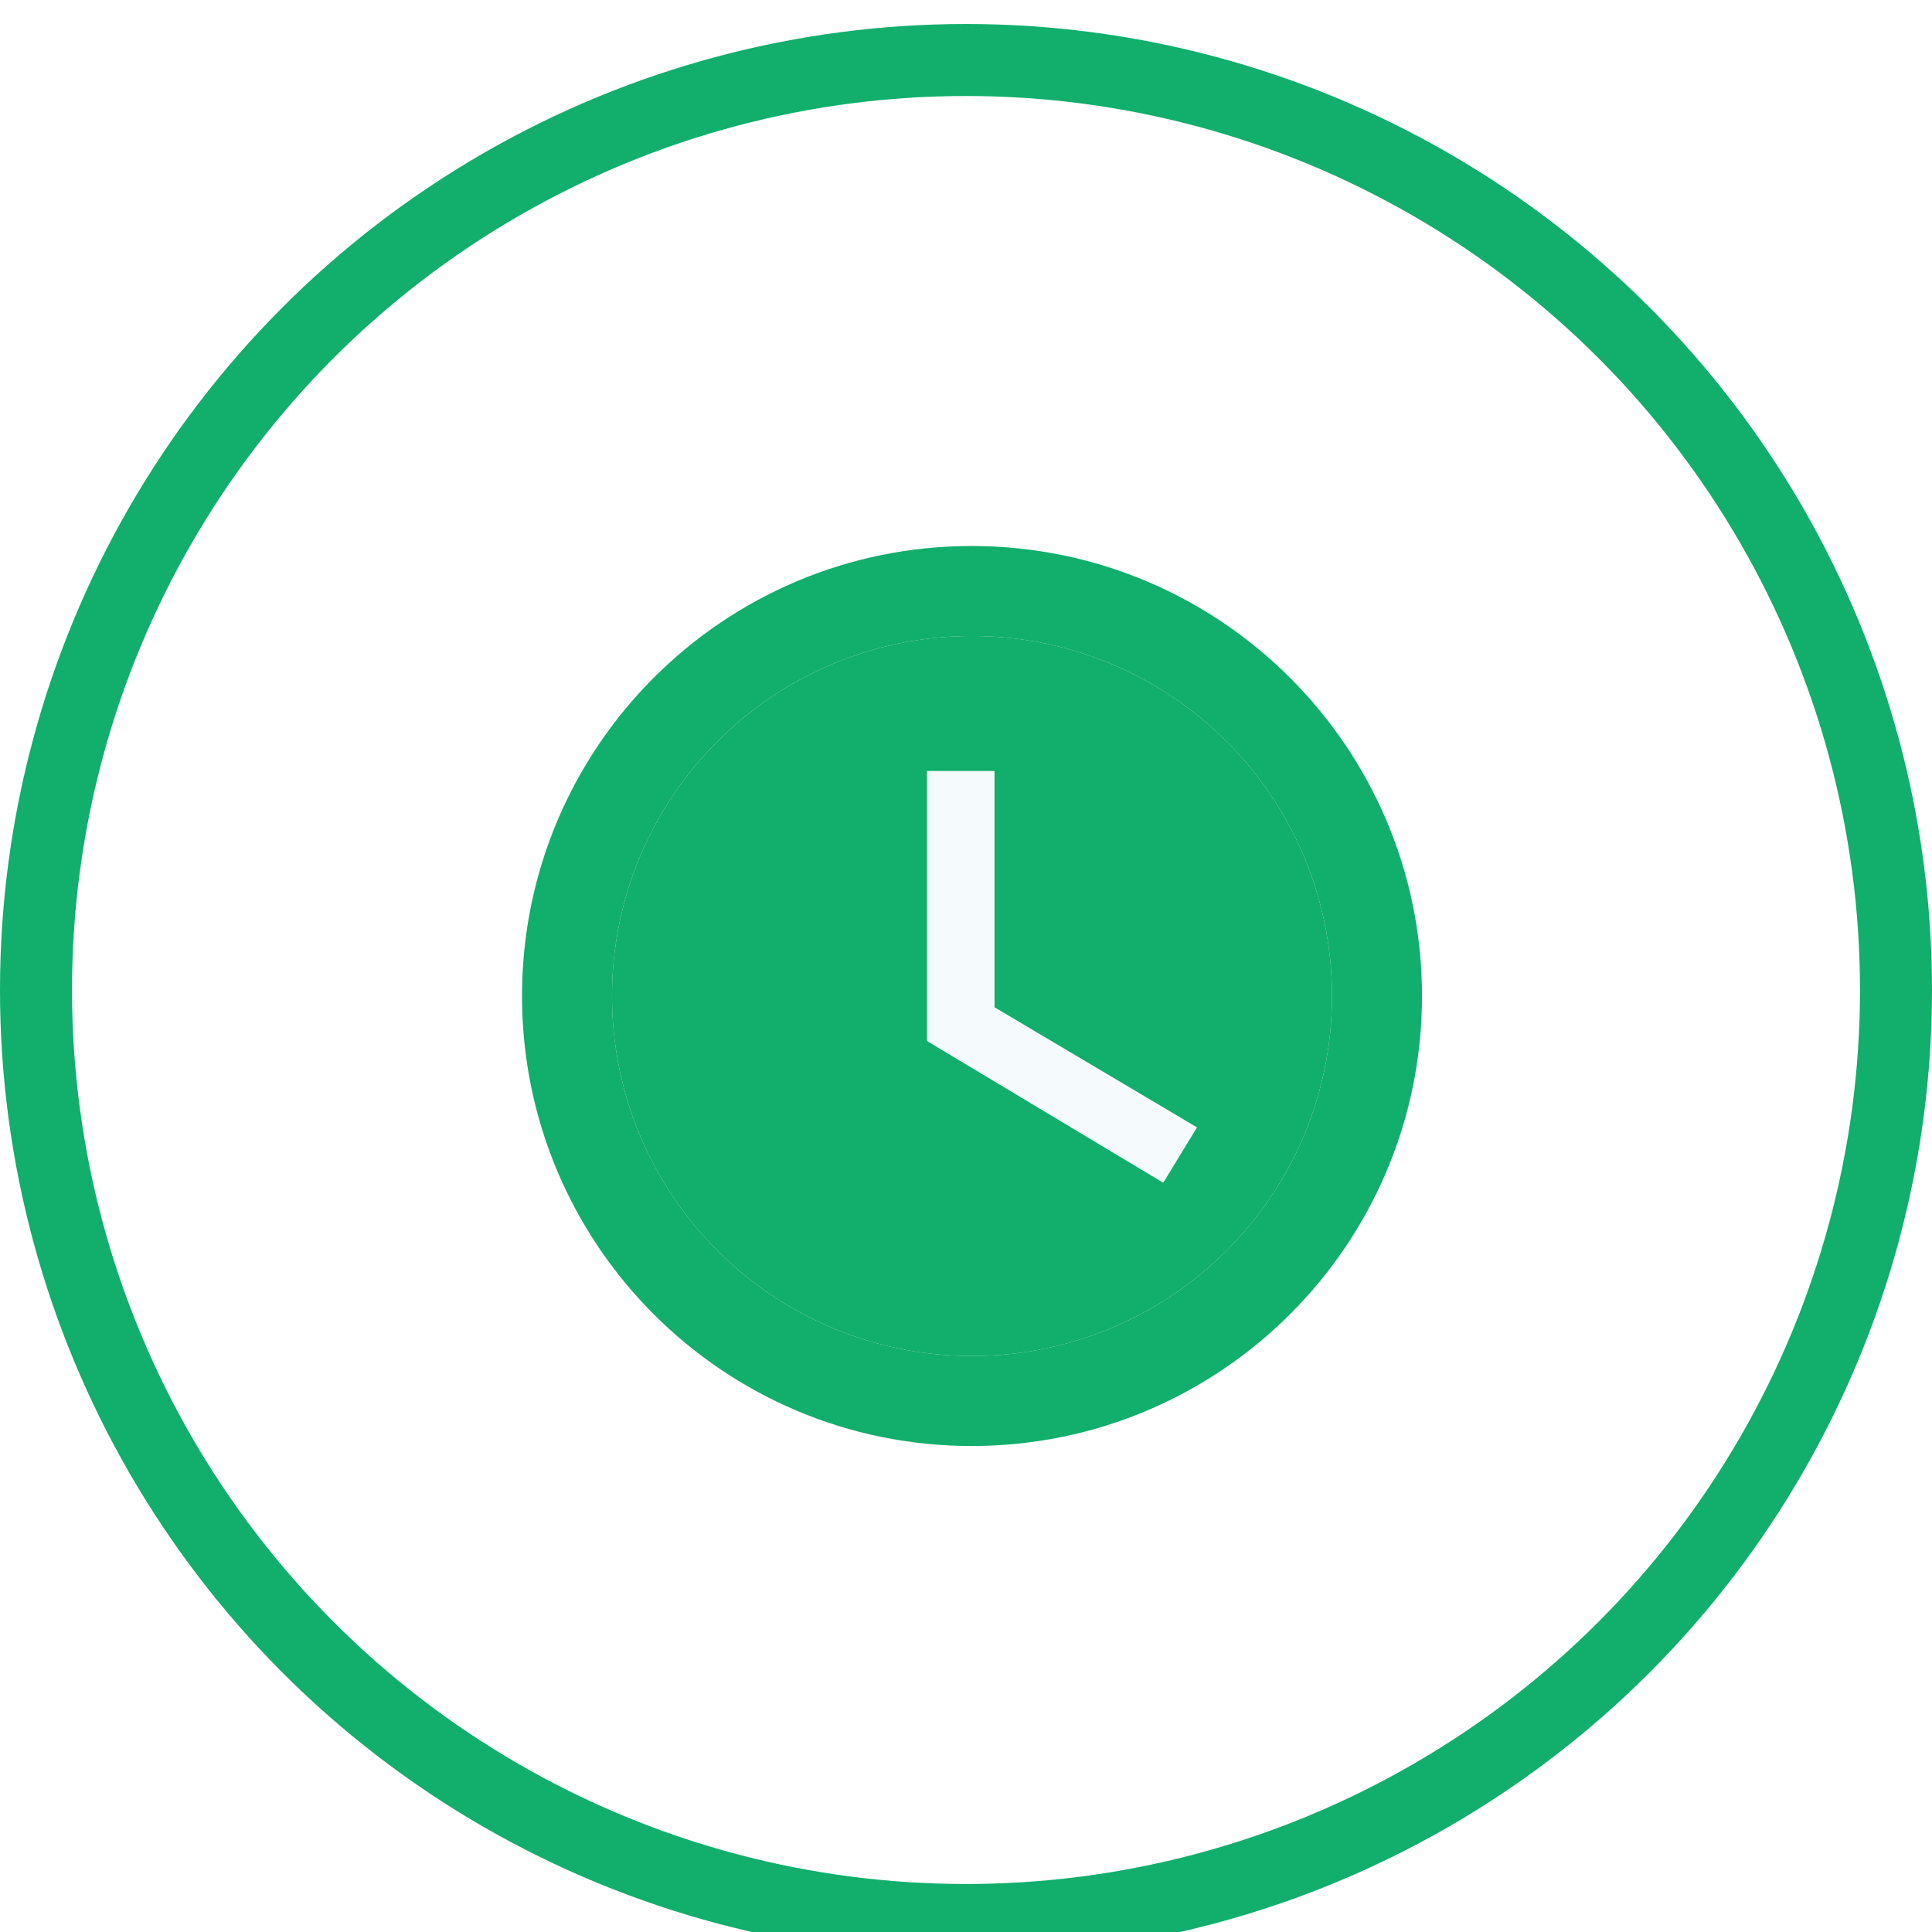
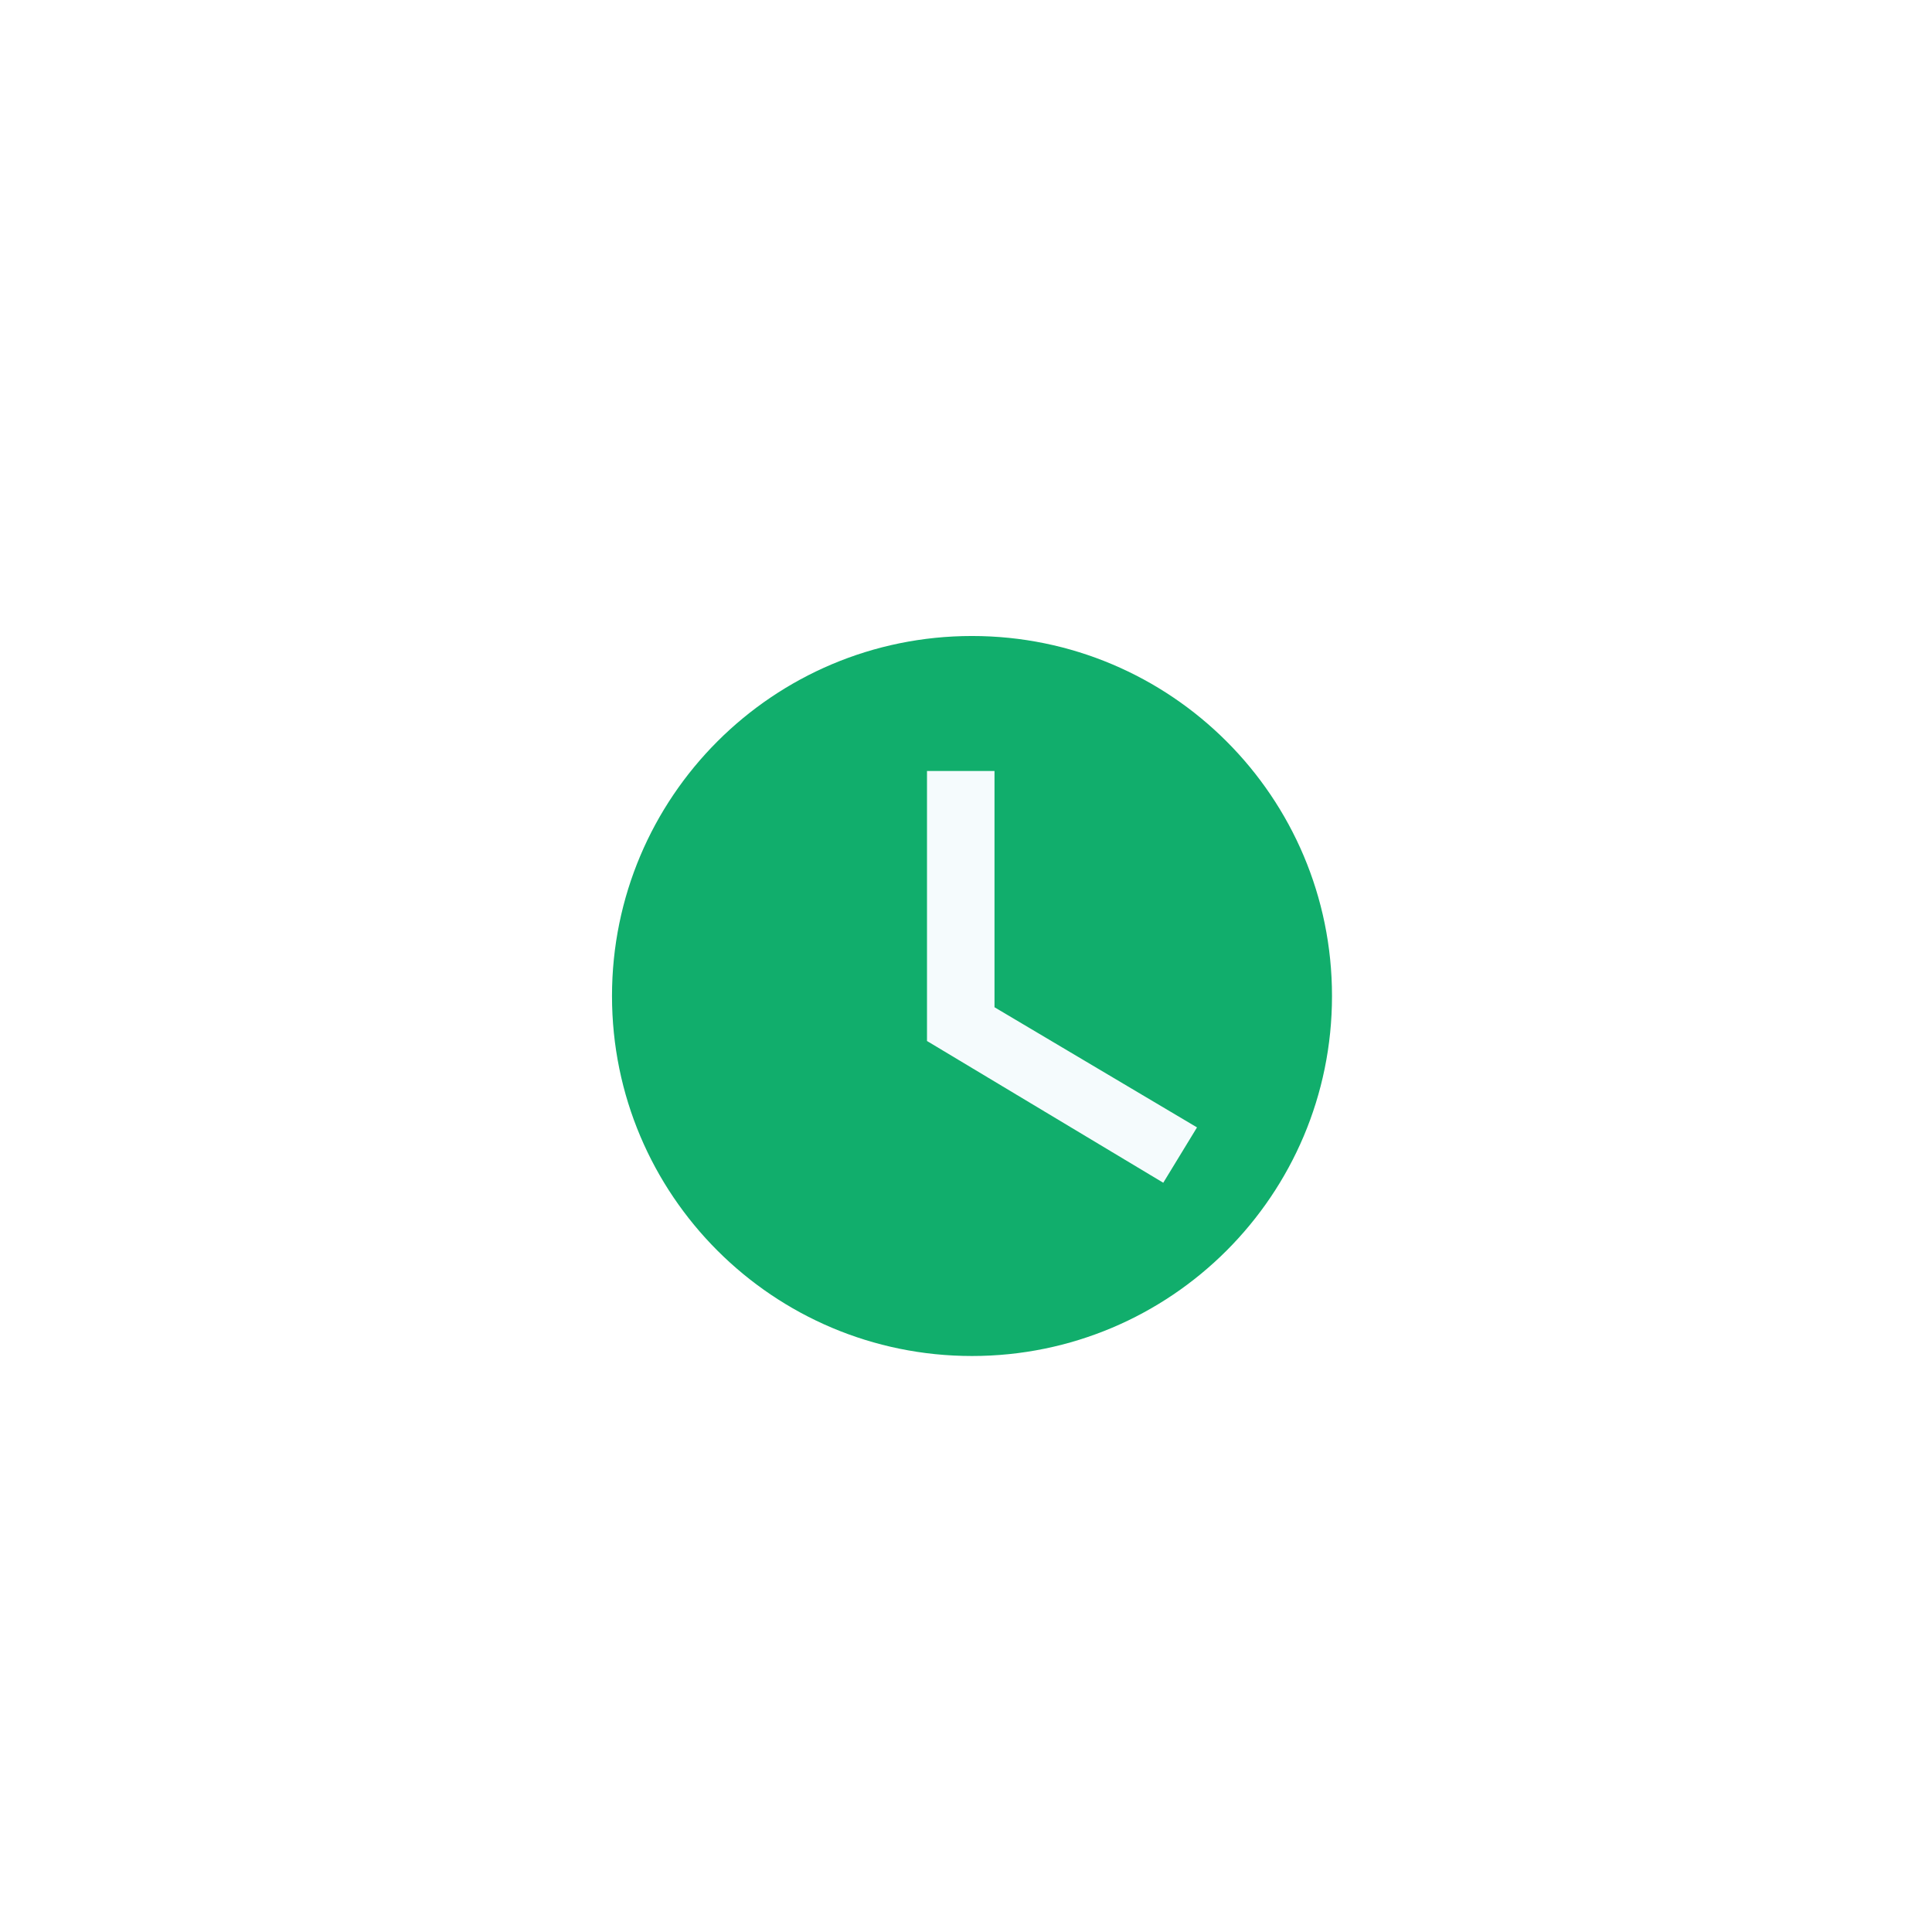
<svg xmlns="http://www.w3.org/2000/svg" width="161" height="161" viewBox="0 0 161 161" fill="none">
  <g filter="url(#filter0_i_521_25)">
-     <circle cx="80.5" cy="80.5" r="77.5" stroke="#11AE6C" stroke-width="6" />
-   </g>
+     </g>
  <g filter="url(#filter1_i_521_25)">
-     <path d="M80.963 43.5C60.263 43.5 43.5 60.3 43.5 81C43.5 101.7 60.263 118.5 80.963 118.5C101.7 118.5 118.5 101.7 118.5 81C118.5 60.3 101.7 43.5 80.963 43.5ZM81 111C64.425 111 51 97.575 51 81C51 64.425 64.425 51 81 51C97.575 51 111 64.425 111 81C111 97.575 97.575 111 81 111Z" fill="#11AE6C" />
    <path d="M82.875 62.25H77.25V84.75L96.938 96.562L99.75 91.95L82.875 81.938V62.25Z" fill="#F5FBFD" />
    <path fill-rule="evenodd" clip-rule="evenodd" d="M81 111C64.425 111 51 97.575 51 81C51 64.425 64.425 51 81 51C97.575 51 111 64.425 111 81C111 97.575 97.575 111 81 111ZM77.25 62.25H82.875V81.938L99.75 91.95L96.938 96.562L77.25 84.75V62.25Z" fill="#11AE6C" />
  </g>
  <defs>
    <filter id="filter0_i_521_25" x="0" y="0" width="161" height="163" filterUnits="userSpaceOnUse" color-interpolation-filters="sRGB">
      <feFlood flood-opacity="0" result="BackgroundImageFix" />
      <feBlend mode="normal" in="SourceGraphic" in2="BackgroundImageFix" result="shape" />
      <feColorMatrix in="SourceAlpha" type="matrix" values="0 0 0 0 0 0 0 0 0 0 0 0 0 0 0 0 0 0 127 0" result="hardAlpha" />
      <feOffset dy="2" />
      <feGaussianBlur stdDeviation="3" />
      <feComposite in2="hardAlpha" operator="arithmetic" k2="-1" k3="1" />
      <feColorMatrix type="matrix" values="0 0 0 0 0 0 0 0 0 0 0 0 0 0 0 0 0 0 0.15 0" />
      <feBlend mode="normal" in2="shape" result="effect1_innerShadow_521_25" />
    </filter>
    <filter id="filter1_i_521_25" x="43.5" y="43.5" width="75" height="77" filterUnits="userSpaceOnUse" color-interpolation-filters="sRGB">
      <feFlood flood-opacity="0" result="BackgroundImageFix" />
      <feBlend mode="normal" in="SourceGraphic" in2="BackgroundImageFix" result="shape" />
      <feColorMatrix in="SourceAlpha" type="matrix" values="0 0 0 0 0 0 0 0 0 0 0 0 0 0 0 0 0 0 127 0" result="hardAlpha" />
      <feOffset dy="2" />
      <feGaussianBlur stdDeviation="2.5" />
      <feComposite in2="hardAlpha" operator="arithmetic" k2="-1" k3="1" />
      <feColorMatrix type="matrix" values="0 0 0 0 0.149 0 0 0 0 0.2 0 0 0 0 0.22 0 0 0 0.15 0" />
      <feBlend mode="normal" in2="shape" result="effect1_innerShadow_521_25" />
    </filter>
  </defs>
</svg>